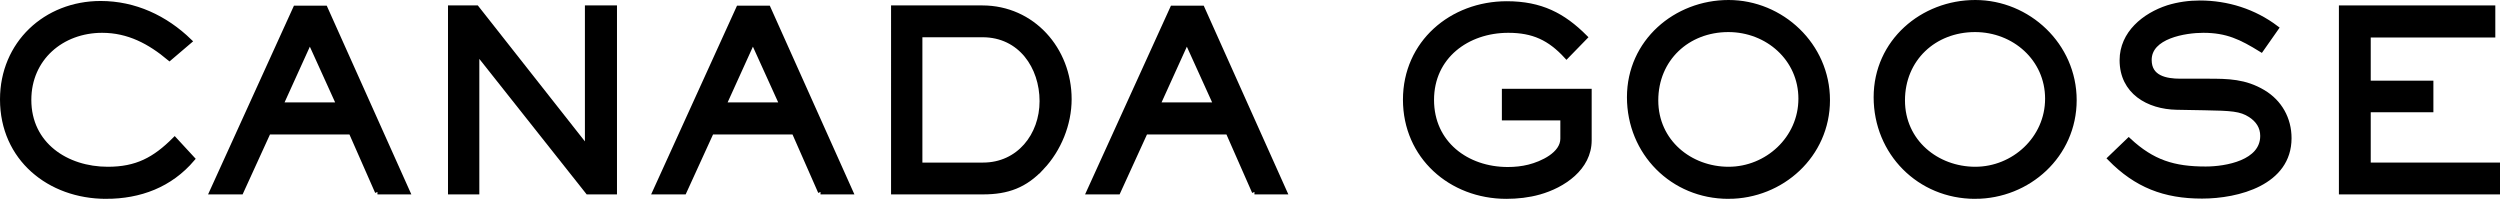
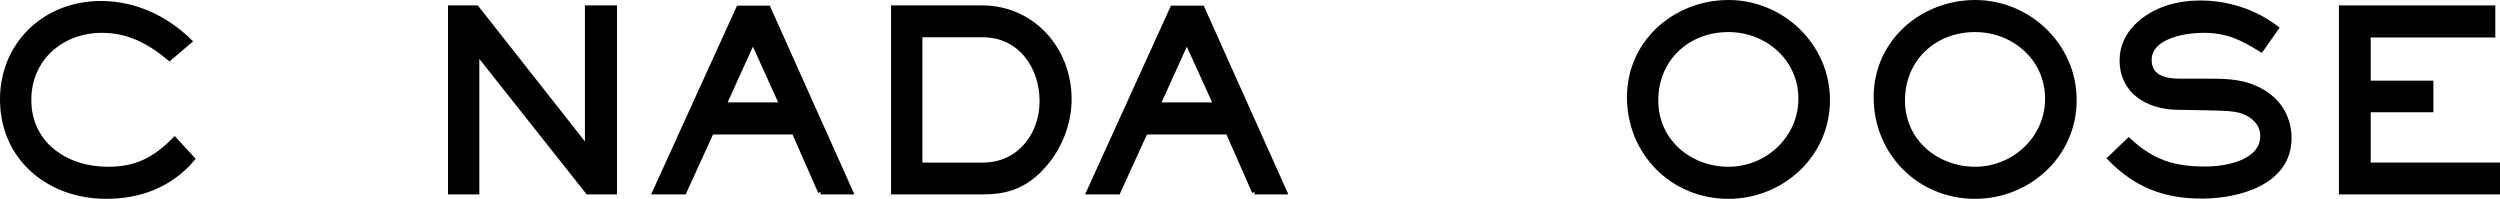
<svg xmlns="http://www.w3.org/2000/svg" id="_レイヤー_2" viewBox="0 0 506.7 40.3">
  <defs>
    <style>.cls-1{stroke:#000;stroke-miterlimit:10;}</style>
  </defs>
  <g id="_レイヤー_1-2">
    <path class="cls-1" d="M21.5,39.8C10,39.8.5,32.1.5,20.15.5,8.85,9.25.7,20.4.7c6.9,0,13.1,2.9,18,7.65l-4.05,3.45c-4-3.35-8.3-5.65-13.65-5.65-8.2,0-14.85,5.65-14.85,14.1,0,9.05,7.6,14.05,16,14.05,5.85,0,9.5-1.95,13.55-6l3.6,3.9c-4.5,5.3-10.65,7.6-17.5,7.6Z" />
-     <path class="cls-1" d="M76.5,38.9l-5.35-12.15h-16.75l-5.55,12.15h-5.9L59.9,1.65h6l16.7,37.25h-6.1ZM62.8,8.25l-5.9,13h11.8l-5.9-13Z" />
    <path class="cls-1" d="M119.15,38.9l-22.5-28.4v28.4h-5.35V1.6h5.3l22.45,28.5V1.6h5.5v37.3h-5.4Z" />
    <path class="cls-1" d="M166.3,38.9l-5.35-12.15h-16.75l-5.55,12.15h-5.9L149.7,1.65h6l16.7,37.25h-6.1ZM152.6,8.25l-5.9,13h11.8l-5.9-13Z" />
    <path class="cls-1" d="M211.15,33.95c-3.4,3.65-6.95,4.95-11.9,4.95h-18.15V1.6h18c10.15,0,17.6,8.4,17.6,18.5,0,5.05-2.1,10.2-5.55,13.85ZM199.15,7.05h-12.7v26.4h12.8c7.25,0,11.95-6,11.95-12.95s-4.35-13.45-12.05-13.45Z" />
    <path class="cls-1" d="M254.25,38.9l-5.35-12.15h-16.75l-5.55,12.15h-5.9L237.65,1.65h6l16.7,37.25h-6.1ZM240.55,8.25l-5.9,13h11.8l-5.9-13Z" />
-     <path class="cls-1" d="M311.95,38.95c-2.15.6-4.4.85-6.65.85-11.25,0-20.45-8.1-20.45-19.6S294.2.75,305.4.75c6.9,0,11.4,2.35,15.85,6.8l-3.75,3.85c-3.4-3.7-6.75-5.25-11.8-5.25-8.35,0-15.55,5.3-15.55,14.1s7.1,14.1,15.45,14.1c1.45,0,2.9-.15,4.3-.5,2.6-.65,6.85-2.55,6.85-5.75v-4.2h-11.85v-5.4h17.2v9.95c0,5.6-5.3,9.15-10.15,10.5Z" />
    <path class="cls-1" d="M350.3,39.8c-11.3,0-20.05-8.85-20.05-20.1S339.65.5,350.35.5s20.05,8.65,20.05,19.8-9.3,19.5-20.1,19.5ZM350.3,6c-8.3,0-14.7,5.95-14.7,14.35s6.95,13.95,14.75,13.95,14.65-6.2,14.65-14.3-6.75-14-14.7-14Z" />
    <path class="cls-1" d="M400.3,39.8c-11.3,0-20.05-8.85-20.05-20.1S389.65.5,400.35.5s20.05,8.65,20.05,19.8-9.3,19.5-20.1,19.5ZM400.3,6c-8.3,0-14.7,5.95-14.7,14.35s6.95,13.95,14.75,13.95,14.65-6.2,14.65-14.3-6.75-14-14.7-14Z" />
    <path class="cls-1" d="M446.3,39.75c-7.6,0-13.3-2.2-18.65-7.65l3.8-3.65c4.8,4.45,9.1,5.8,15.6,5.8,4.15,0,11.55-1.3,11.55-6.7,0-1.85-.95-3.25-2.5-4.25-1.95-1.25-3.8-1.35-9.3-1.45l-5.6-.1c-5.8-.1-11.1-3.15-11.1-9.55,0-5.45,4.55-9.1,9.3-10.65,2.1-.65,4.3-.95,6.45-.95,5.6,0,11,1.7,15.5,5.1l-3.05,4.35c-4.05-2.5-6.9-3.9-11.75-3.9-3.65,0-10.95,1.15-10.95,6,0,3.65,3.35,4.3,6.3,4.3h5.55c4.15,0,7.55.05,11.25,2.25,3.35,2,5.25,5.4,5.25,9.3,0,9.05-10.35,11.75-17.65,11.75Z" />
    <path class="cls-1" d="M474.55,38.9V1.6h30.7v5.5h-25.25v9.75h12.7v5.4h-12.7v11.2h26.2v5.45h-31.65Z" />
  </g>
</svg>